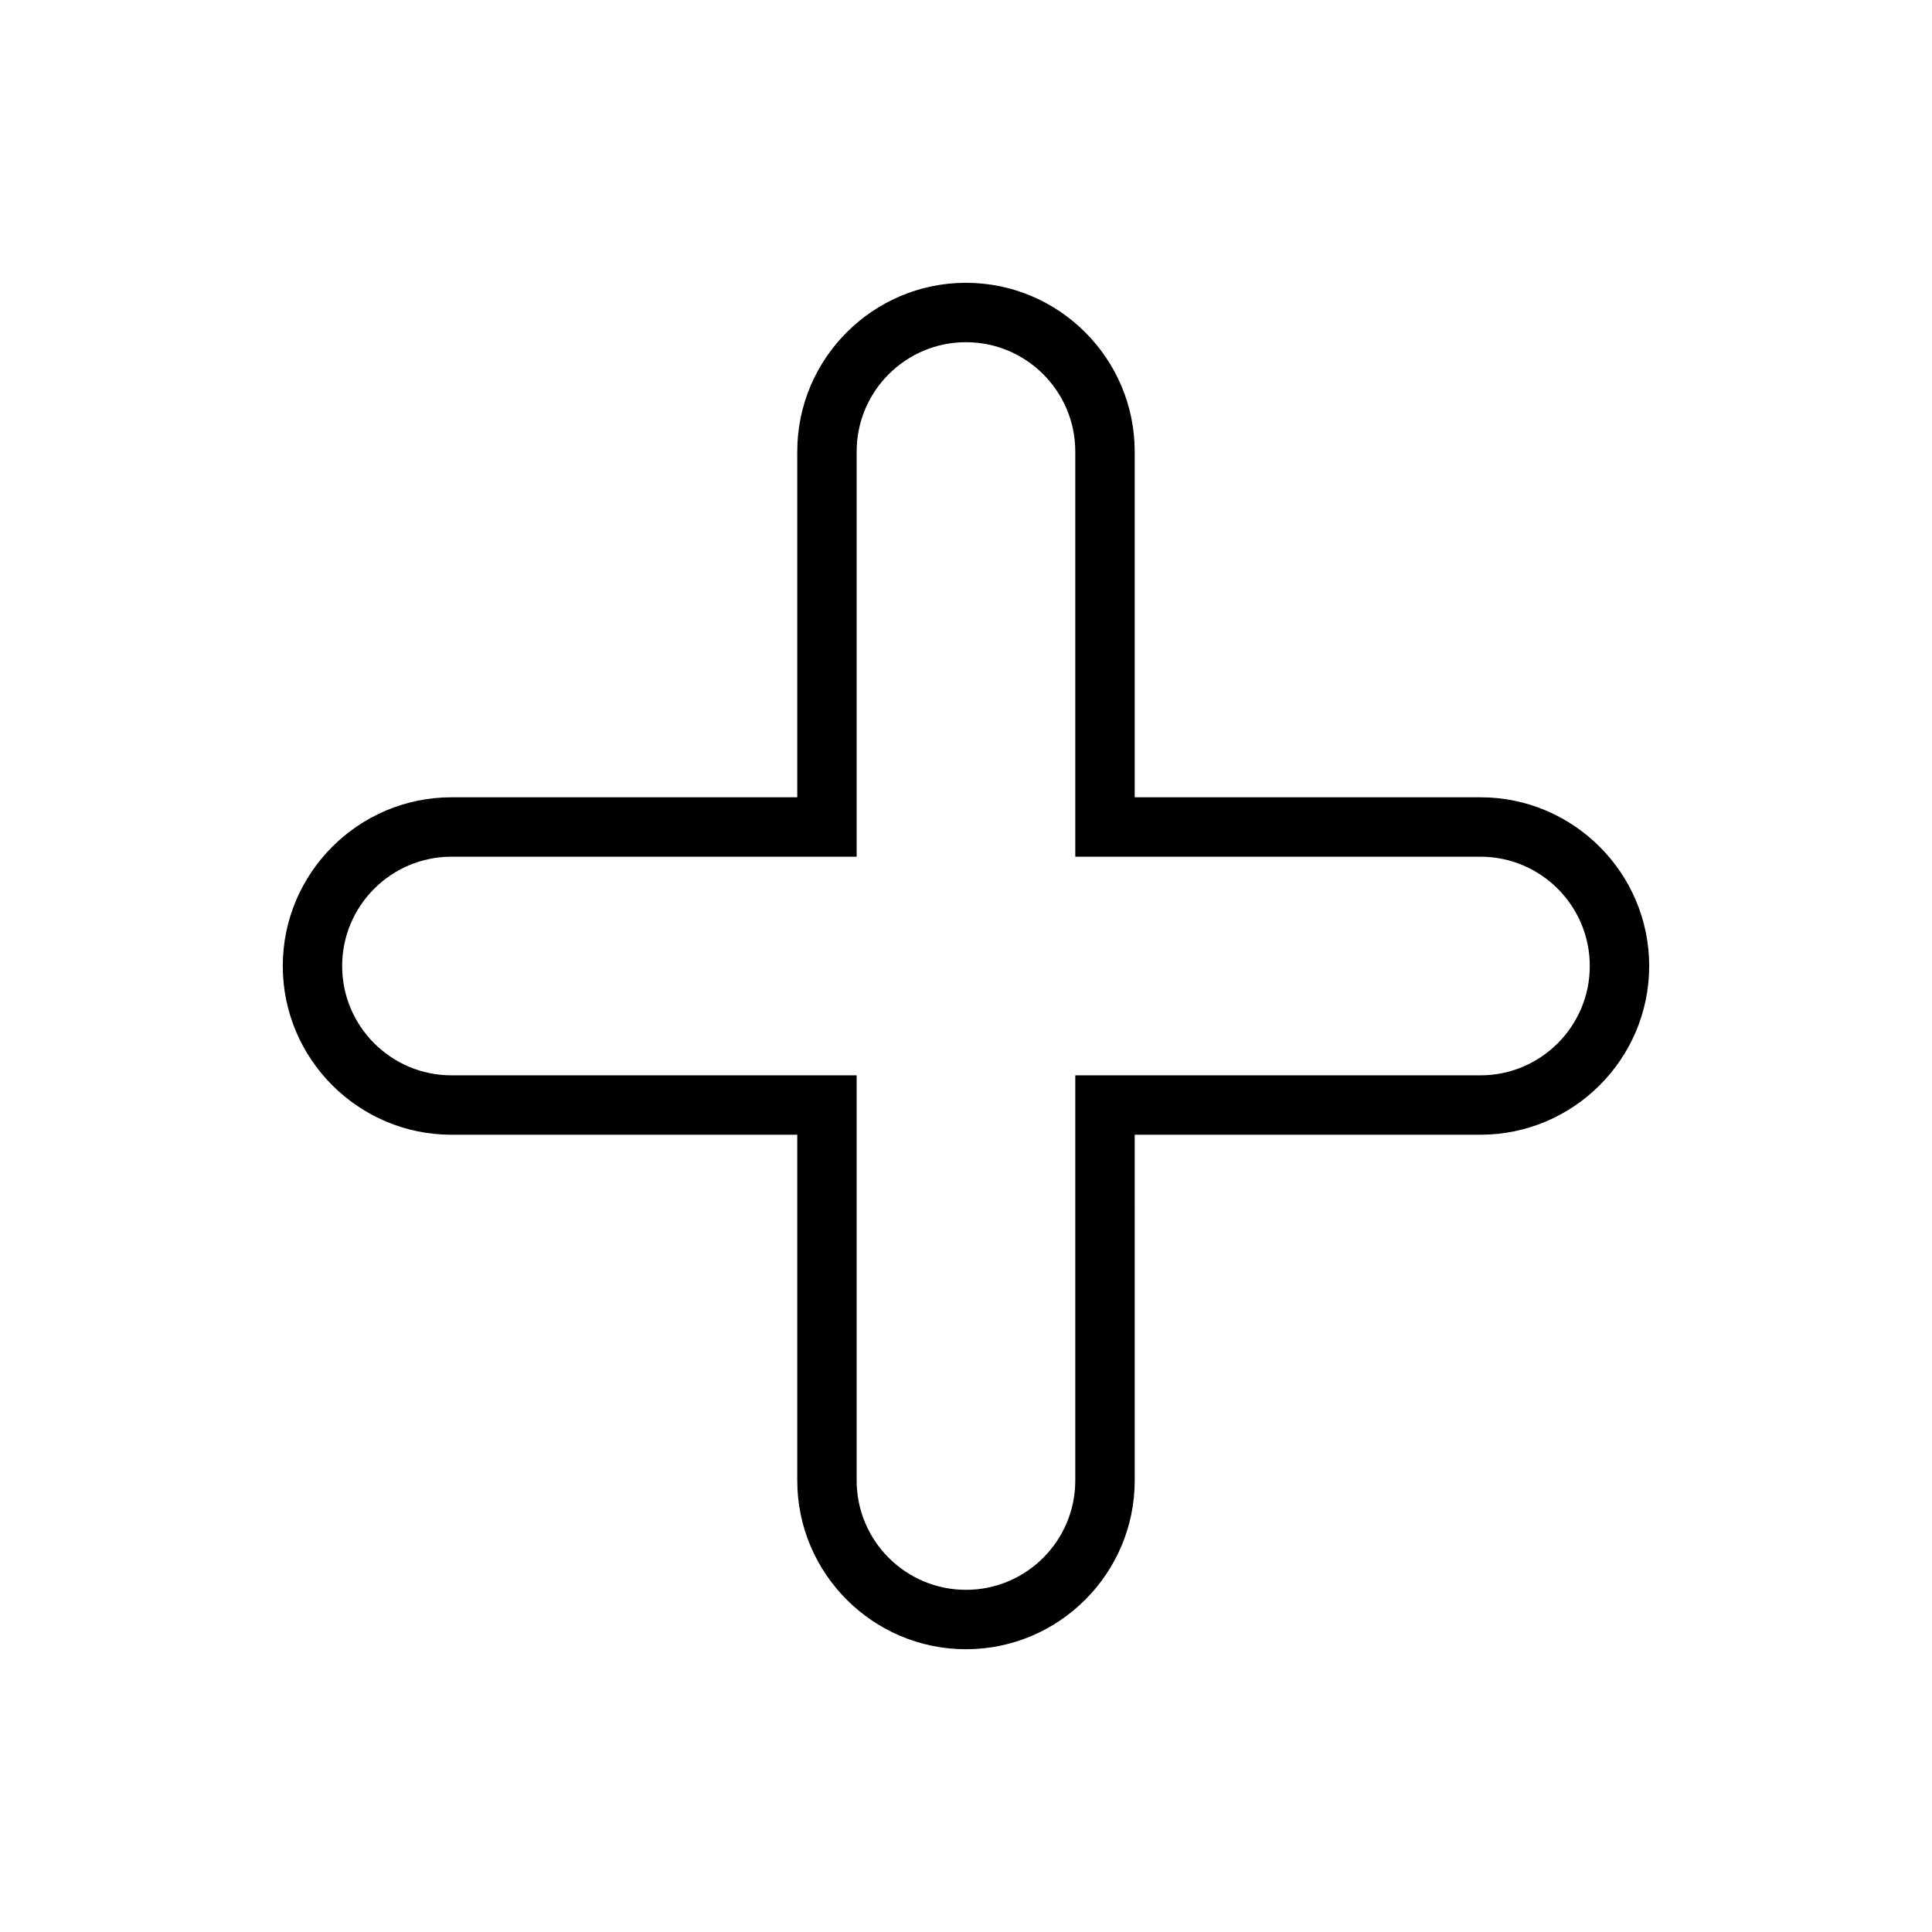
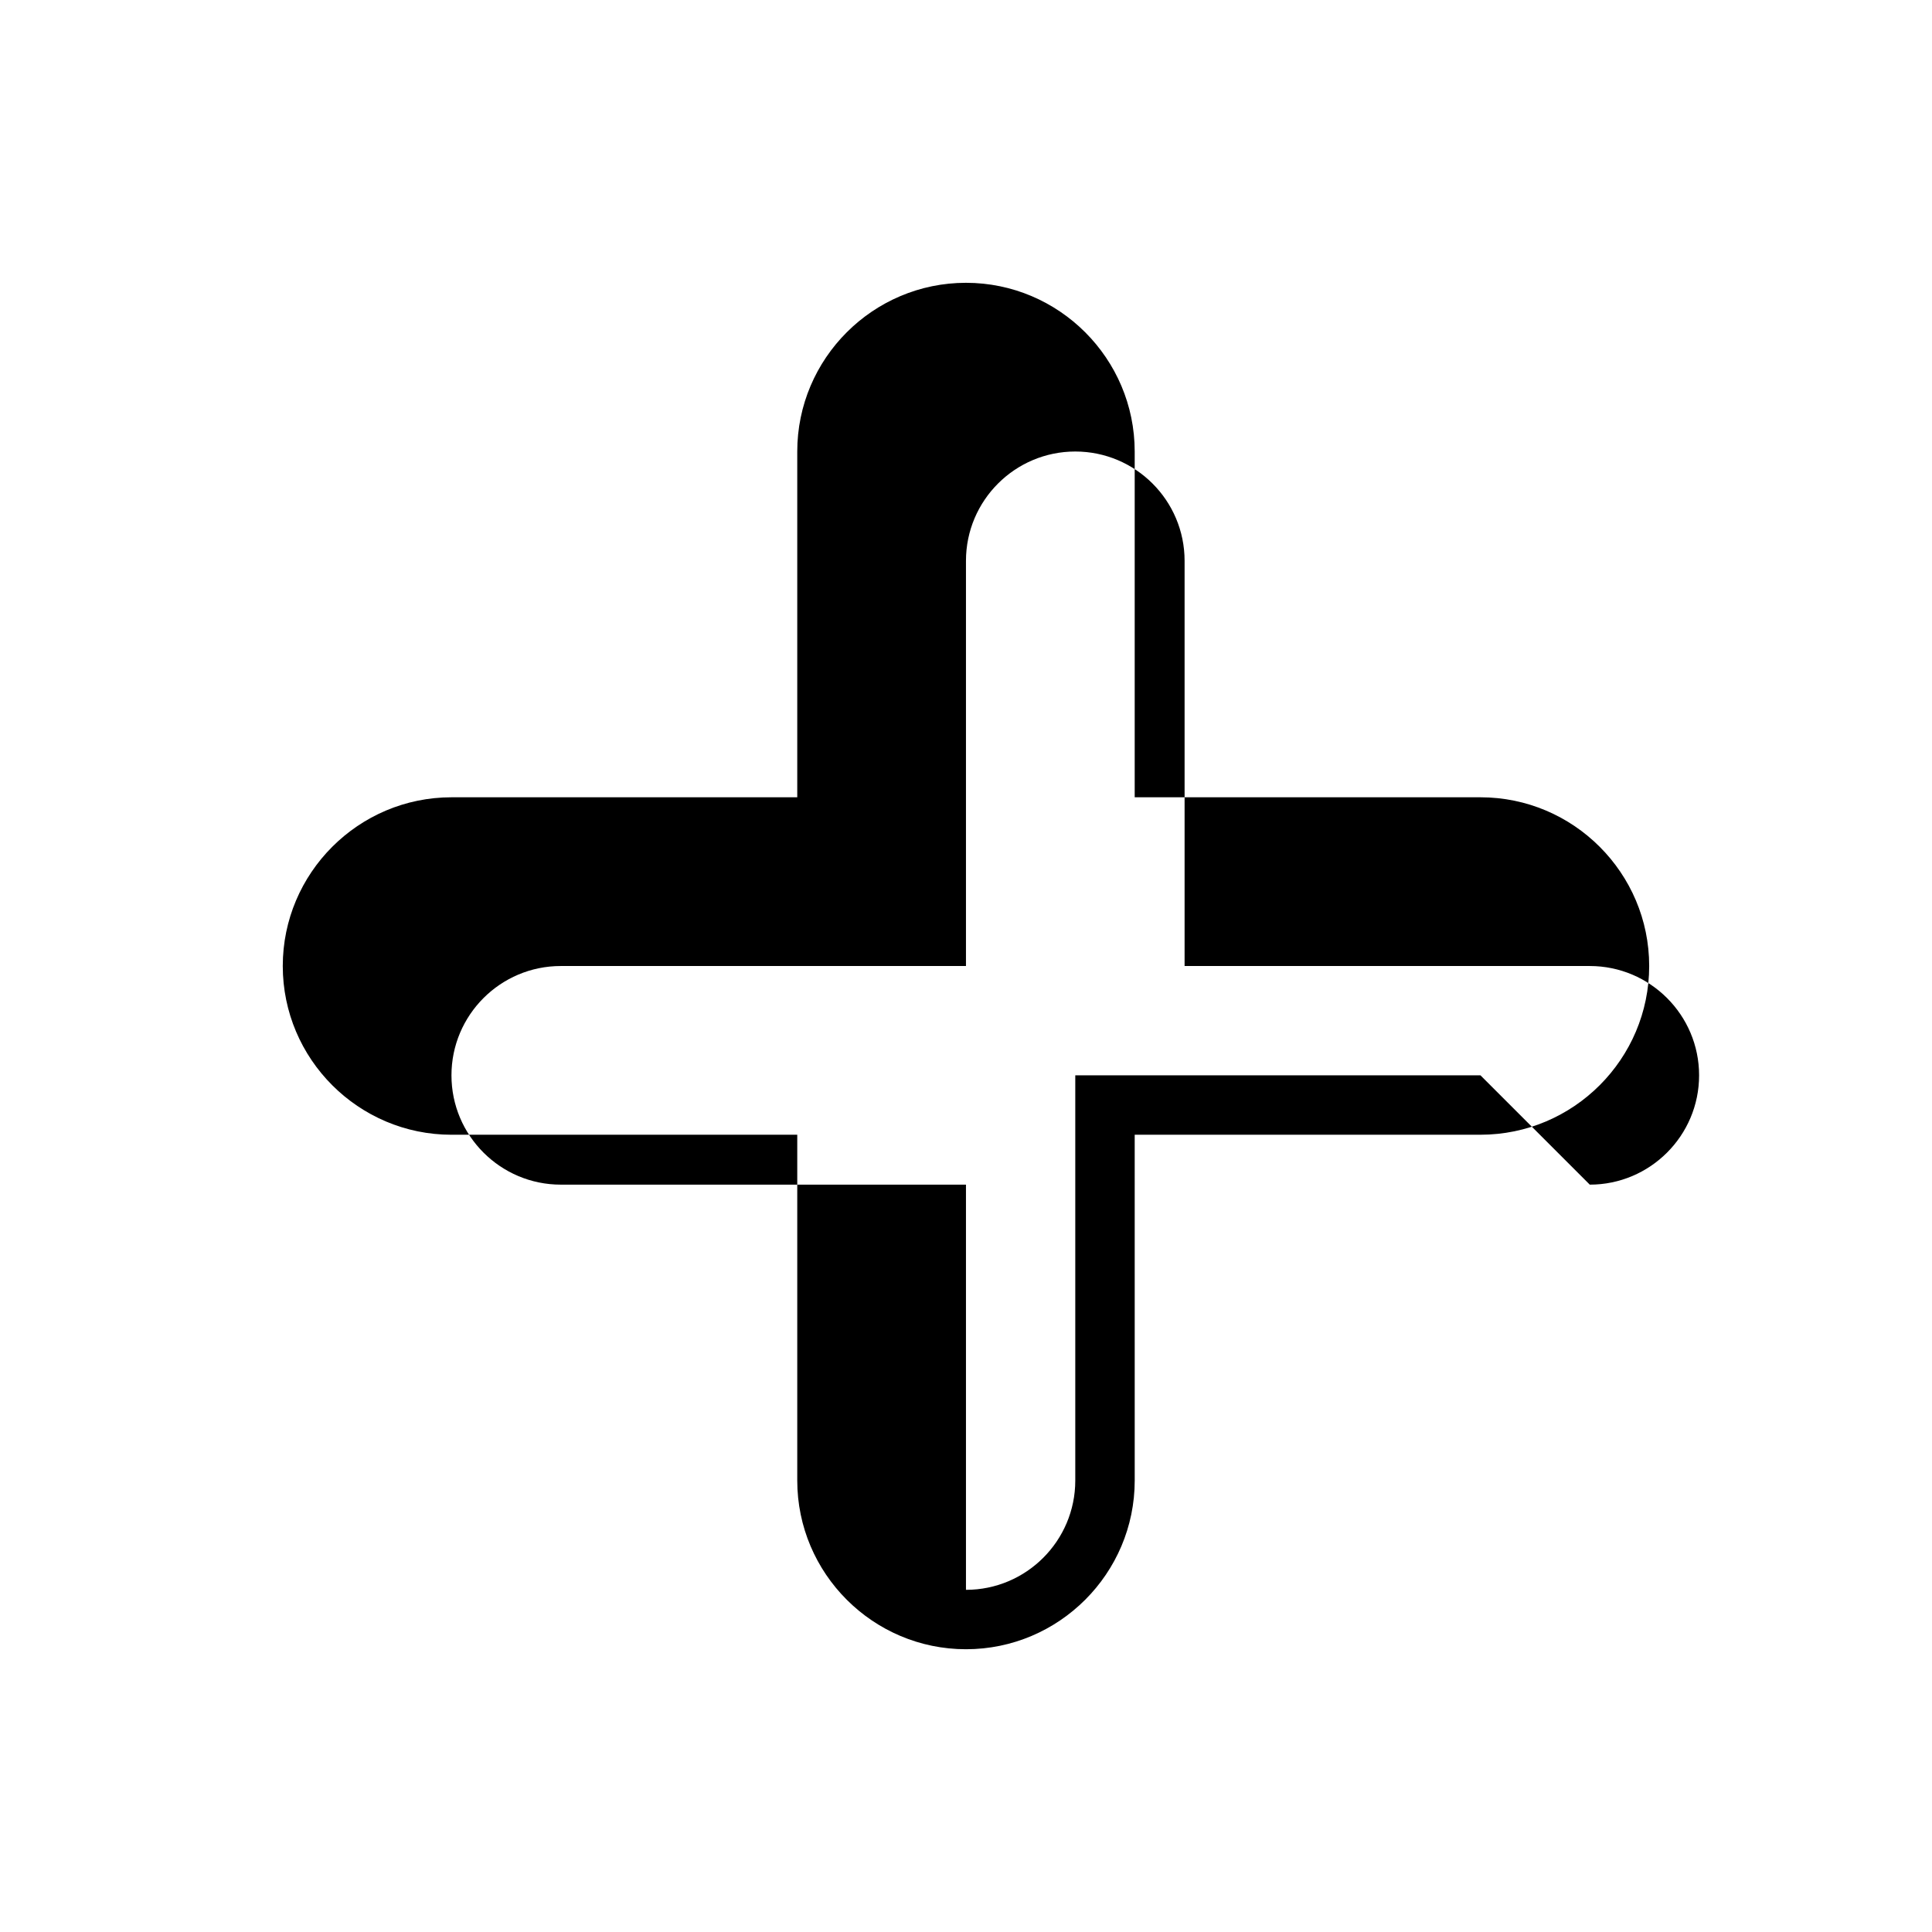
<svg xmlns="http://www.w3.org/2000/svg" fill="#000000" width="800px" height="800px" version="1.1" viewBox="144 144 512 512">
-   <path d="m536.34 355.29h-91.633v-91.629c0-24.641-20.074-44.715-44.711-44.715-24.641 0-44.715 20.074-44.715 44.715v91.629h-91.629c-24.641 0-44.715 20.074-44.715 44.715s20.074 44.715 44.715 44.715h91.629v91.629c0 24.641 20.074 44.715 44.715 44.715s44.715-20.074 44.715-44.715l-0.004-91.633h91.629c24.641 0 44.715-20.074 44.715-44.715 0-24.637-20.074-44.711-44.711-44.711zm0 73.684h-107.38v107.38c0 15.98-12.988 28.969-28.969 28.969s-28.969-12.988-28.969-28.969v-107.38h-107.38c-15.98 0-28.969-12.988-28.969-28.969s12.988-28.969 28.969-28.969h107.38v-107.38c0-15.98 12.988-28.969 28.969-28.969s28.969 12.988 28.969 28.969v107.38h107.38c15.98 0 28.969 12.988 28.969 28.969s-12.992 28.969-28.969 28.969z" />
+   <path d="m536.34 355.29h-91.633v-91.629c0-24.641-20.074-44.715-44.711-44.715-24.641 0-44.715 20.074-44.715 44.715v91.629h-91.629c-24.641 0-44.715 20.074-44.715 44.715s20.074 44.715 44.715 44.715h91.629v91.629c0 24.641 20.074 44.715 44.715 44.715s44.715-20.074 44.715-44.715l-0.004-91.633h91.629c24.641 0 44.715-20.074 44.715-44.715 0-24.637-20.074-44.711-44.711-44.711zm0 73.684h-107.38v107.38c0 15.98-12.988 28.969-28.969 28.969v-107.38h-107.38c-15.98 0-28.969-12.988-28.969-28.969s12.988-28.969 28.969-28.969h107.38v-107.38c0-15.98 12.988-28.969 28.969-28.969s28.969 12.988 28.969 28.969v107.38h107.38c15.98 0 28.969 12.988 28.969 28.969s-12.992 28.969-28.969 28.969z" />
</svg>